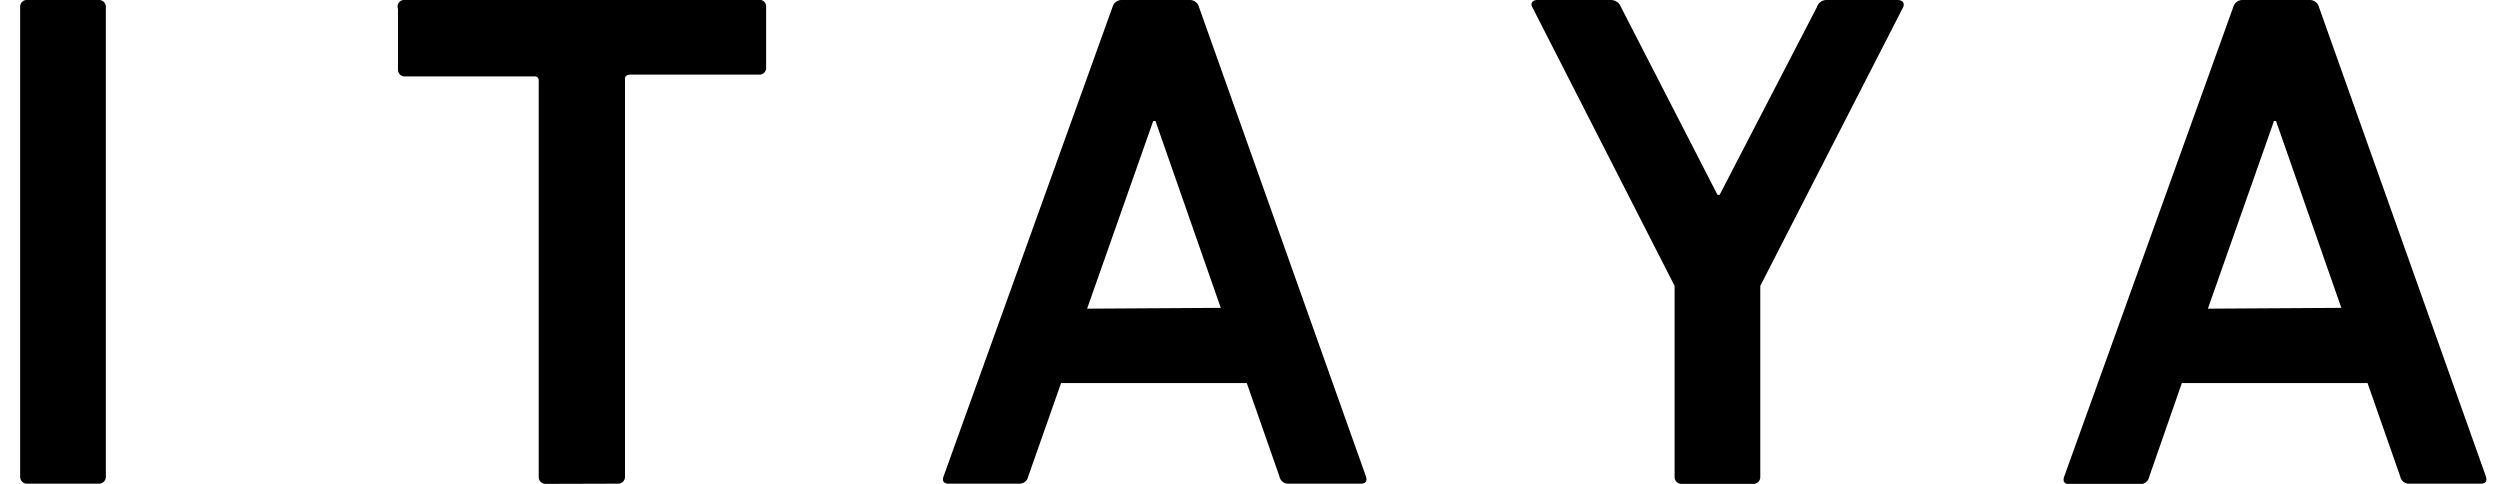
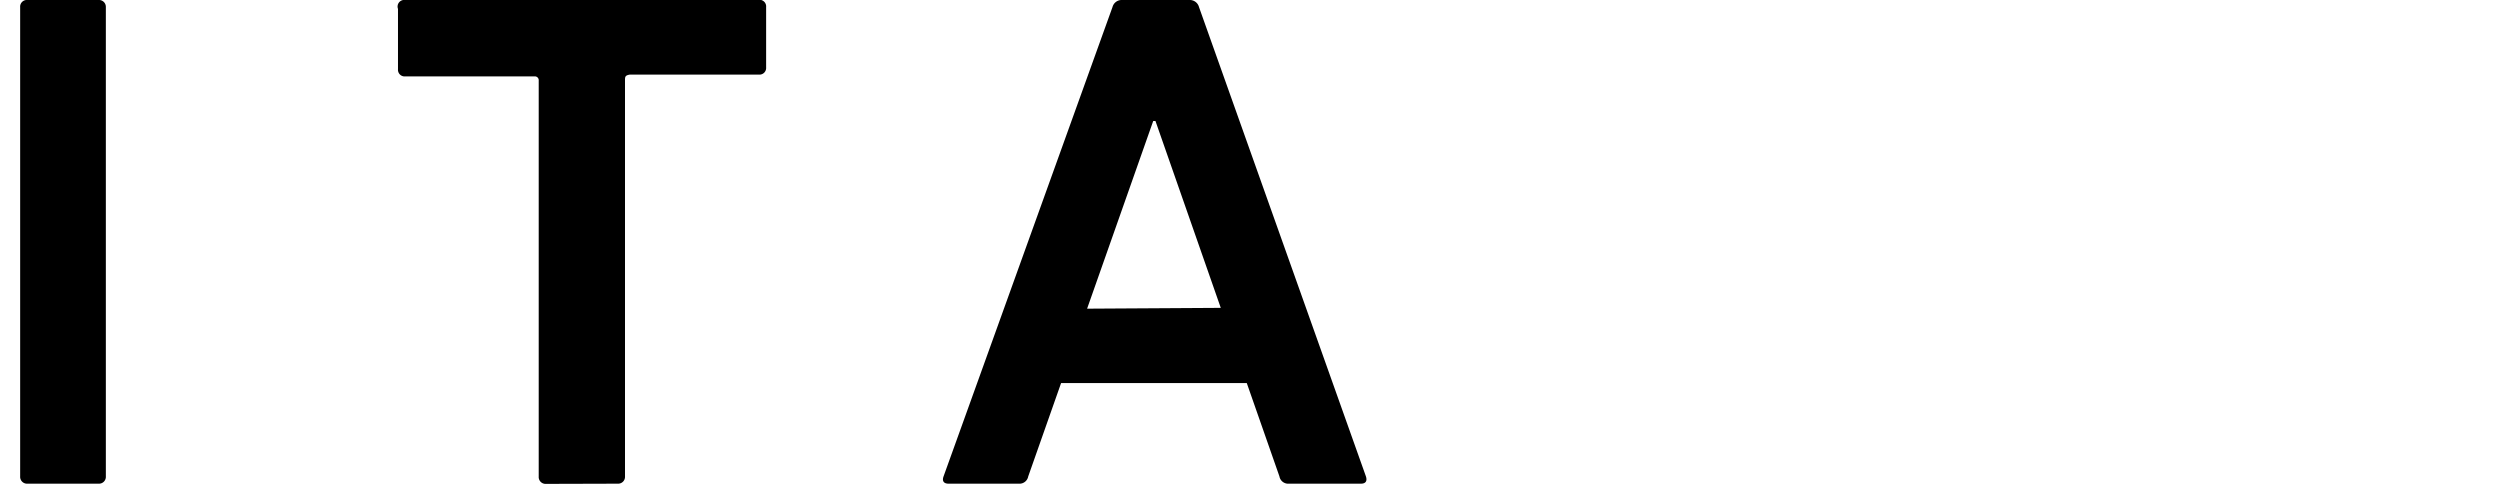
<svg xmlns="http://www.w3.org/2000/svg" id="レイヤー_1" data-name="レイヤー 1" width="124" height="24" viewBox="0 0 124 24">
  <title>logo</title>
  <path d="M1,.35A.33.33,0,0,1,1.36,0H4.89a.34.34,0,0,1,.36.35V23.63a.34.34,0,0,1-.36.36H1.36A.34.34,0,0,1,1,23.63Z" />
  <path d="M27.08,24a.34.34,0,0,1-.36-.36V4a.19.19,0,0,0-.21-.21H20.1a.33.33,0,0,1-.36-.35v-3A.33.33,0,0,1,20.1,0H37.59A.33.33,0,0,1,38,.35v3a.33.33,0,0,1-.36.35h-6.4C31,3.74,31,3.81,31,4V23.63a.34.34,0,0,1-.36.36Z" />
  <path d="M55.18.35A.47.47,0,0,1,55.65,0H59a.47.47,0,0,1,.47.35l8.28,23.28c.07.22,0,.36-.25.36H63.93a.44.44,0,0,1-.47-.36L61.84,19H52.63L51,23.63a.44.44,0,0,1-.47.36H47.05c-.25,0-.33-.14-.25-.36Zm5.37,14.92L57.31,6H57.2l-3.28,9.31Z" />
-   <path d="M83.42,24a.34.34,0,0,1-.36-.36V14.18L76,.35C75.9.18,76,0,76.26,0H79.9a.53.53,0,0,1,.5.35l4.79,9.32h.1L90.12.35a.5.5,0,0,1,.5-.35h3.49c.29,0,.36.18.29.35L87.31,14.18v9.45A.34.34,0,0,1,87,24Z" />
-   <path d="M110.77.35a.47.47,0,0,1,.47-.35h3.31a.47.47,0,0,1,.47.35l8.28,23.28c.07.22,0,.36-.25.36h-3.53a.44.44,0,0,1-.47-.36L117.43,19h-9.21l-1.62,4.65a.44.44,0,0,1-.47.36h-3.49c-.26,0-.33-.14-.26-.36Zm5.36,14.92L112.89,6h-.1l-3.28,9.31Z" />
</svg>